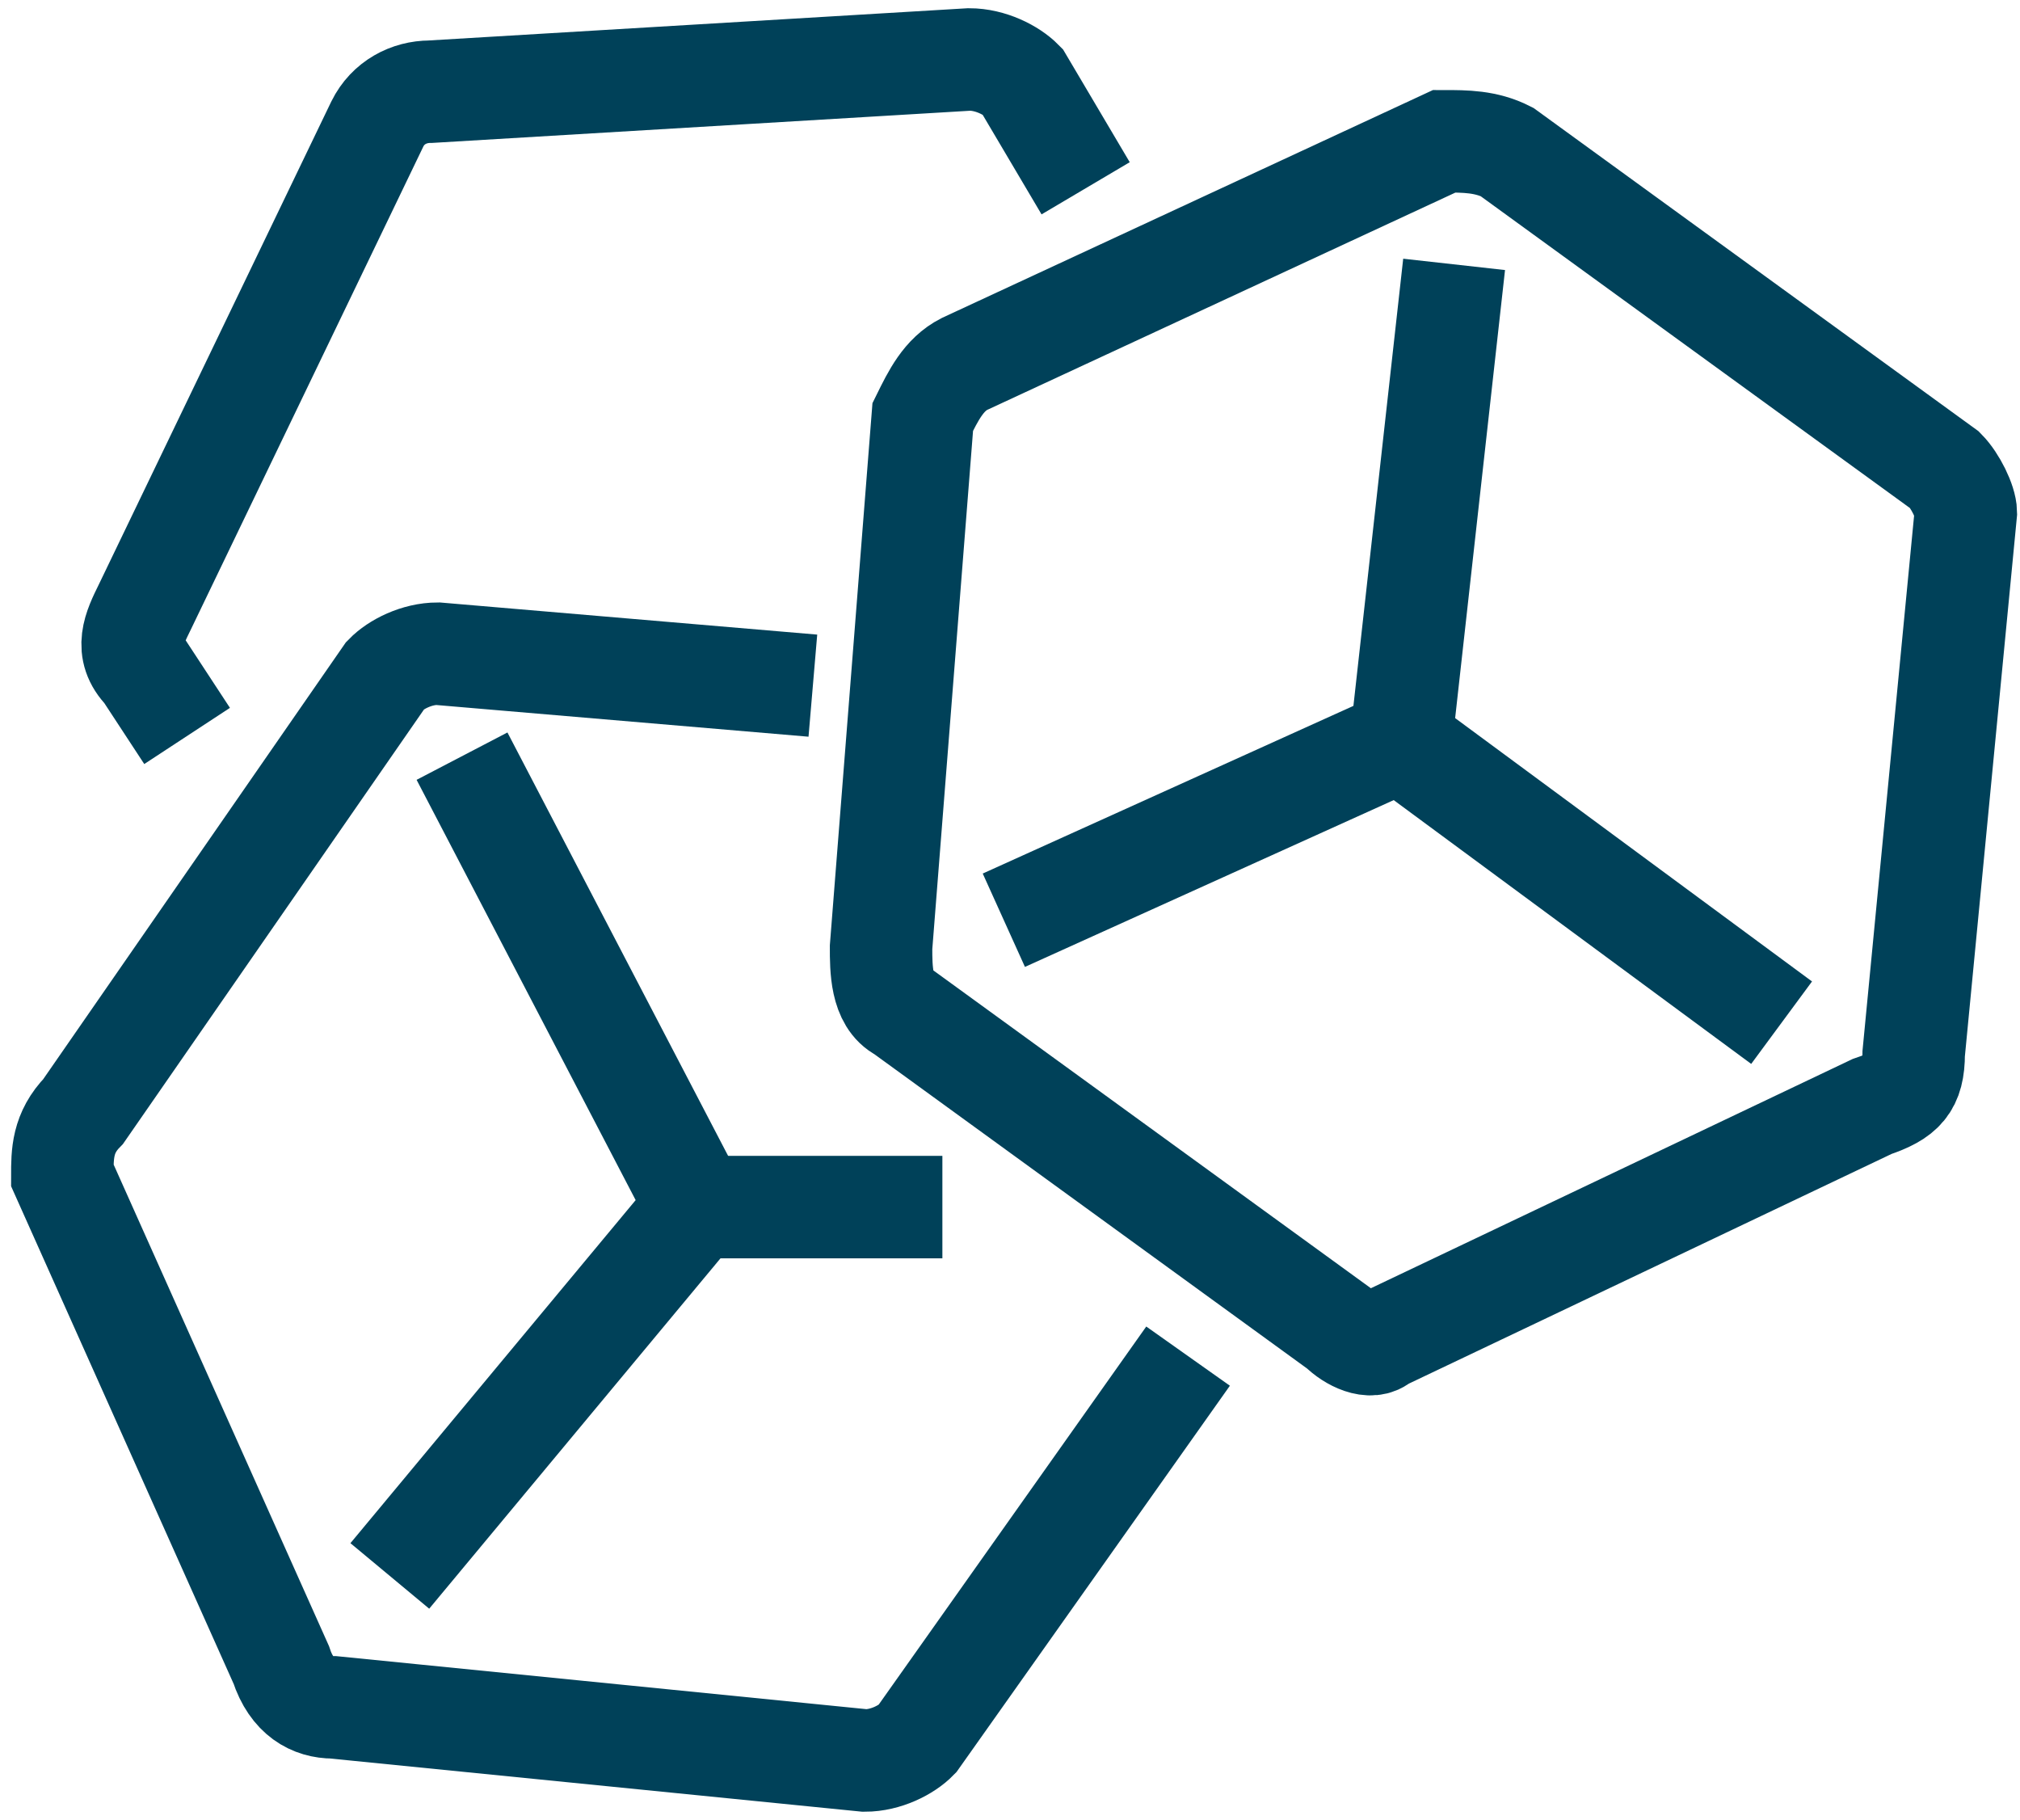
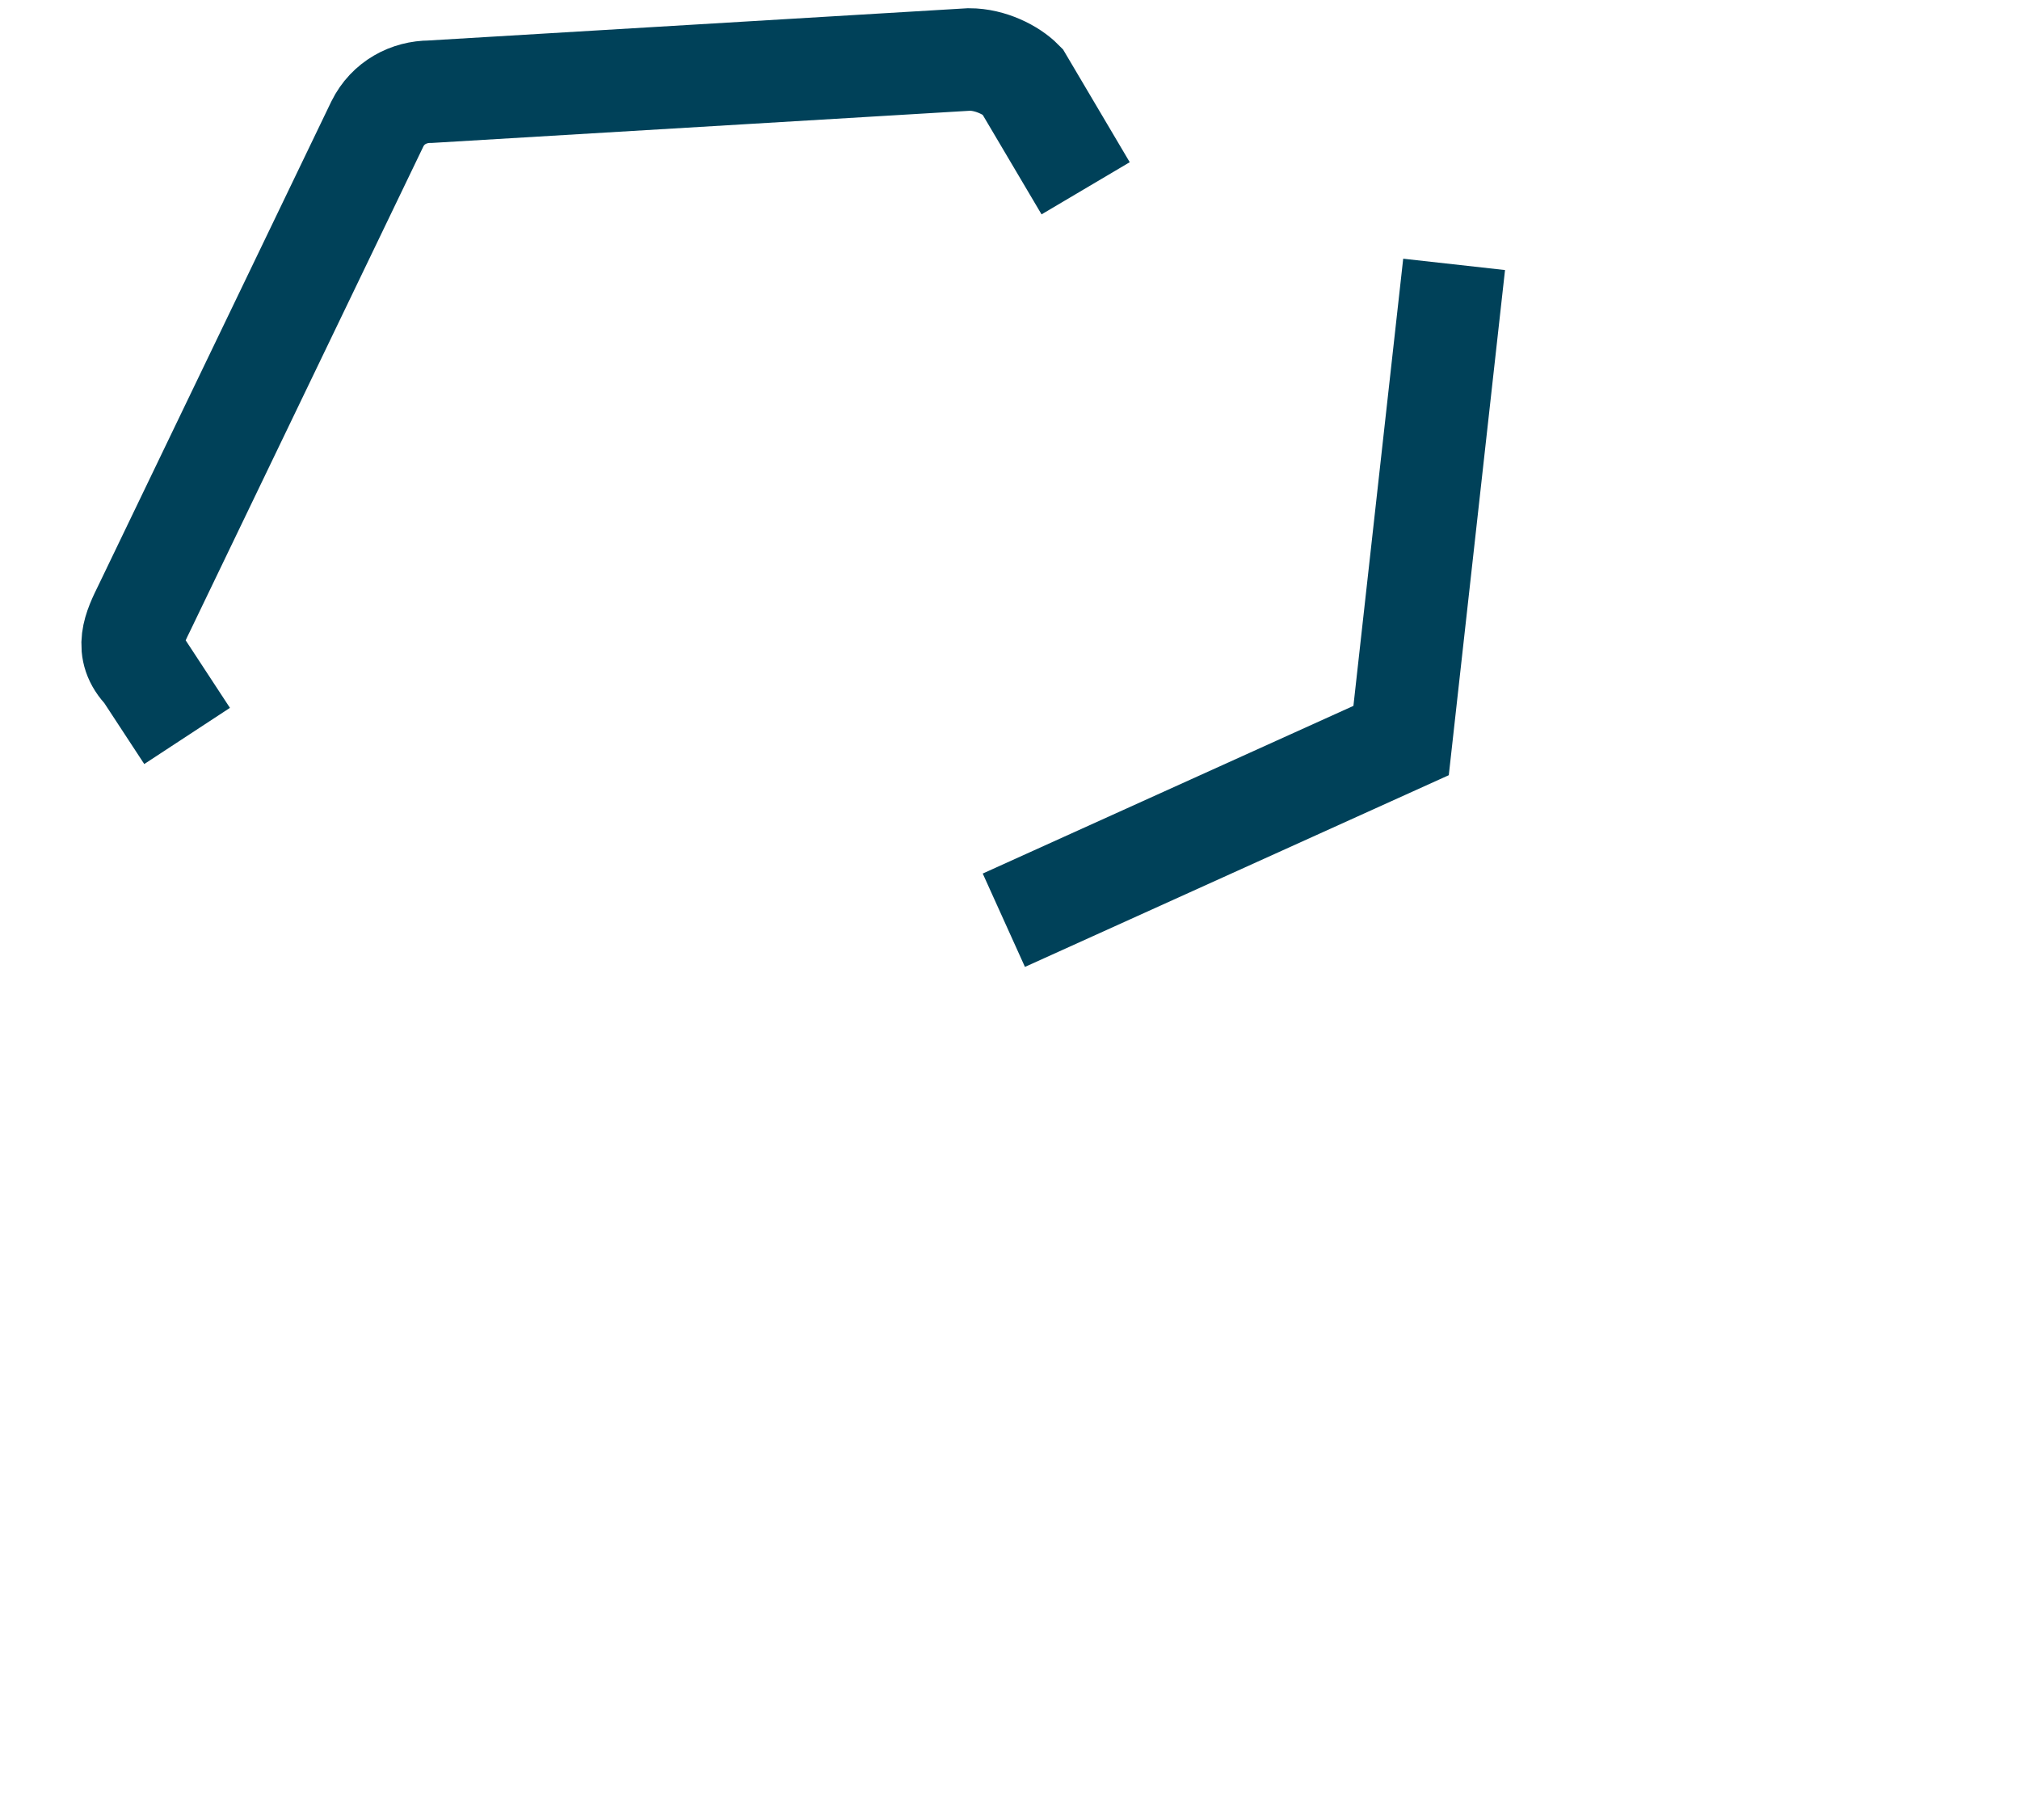
<svg xmlns="http://www.w3.org/2000/svg" width="141px" height="127px" viewBox="0 0 141 127" version="1.1">
  <title>icon_werkstoffe</title>
  <desc>Created with Sketch.</desc>
  <defs />
  <g id="Page-1" stroke="none" stroke-width="1" fill="none" fill-rule="evenodd">
    <g id="icon_werkstoffe" transform="translate(4, 4)" stroke="#004159" stroke-width="7.151">
-       <path d="M52.74,43.85 L26.55,41.62 C25.09,41.62 23.64,42.36 22.91,43.11 L22.91,43.11 L1.81,73.56 C0.35,75.05 0.35,76.53 0.35,78.02 L15.63,112.18 C16.36,114.41 17.81,115.15 19.27,115.15 L19.27,115.15 L56.37,118.86 C57.83,118.86 59.28,118.12 60.01,117.37 L78.93,90.64" id="Shape" />
      <g id="Group" transform="translate(5, 0)">
-         <path d="M126.76,28.81 L96.18,6.6 C94.72,5.86 93.27,5.86 91.81,5.86 L58.32,21.4 C56.86,22.14 56.14,23.62 55.41,25.1 L52.5,62.11 C52.5,63.59 52.5,65.81 53.96,66.55 L84.54,88.76 C85.27,89.5 86.72,90.24 87.45,89.5 L121.67,73.22 C123.85,72.48 124.58,71.74 124.58,69.52 L128.22,31.77 C128.21,31.03 127.49,29.55 126.76,28.81 L126.76,28.81 Z" id="Shape" />
        <g id="Shape">
          <path d="M66.78,9.14 L62.35,1.65 C61.61,0.9 60.14,0.15 58.66,0.15 L21.03,2.4 C19.55,2.4 18.08,3.15 17.34,4.65 L1.11,38.36 C0.37,39.86 -0.37,41.36 1.11,42.86 L4.06,47.36" />
          <g transform="translate(18, 14)">
            <polyline points="74.5 0.45 70.8 33.68 43.07 46.22" />
            <g transform="translate(0, 33)">
-               <path d="M70.21,0.34 L97.36,20.37" />
              <g transform="translate(0, 1)">
-                 <path d="M21.64,32.24 L38.78,32.24" />
-                 <polyline points="5.25 0.77 21.64 32.21 0.21 57.98" />
-               </g>
+                 </g>
            </g>
          </g>
        </g>
      </g>
    </g>
  </g>
</svg>